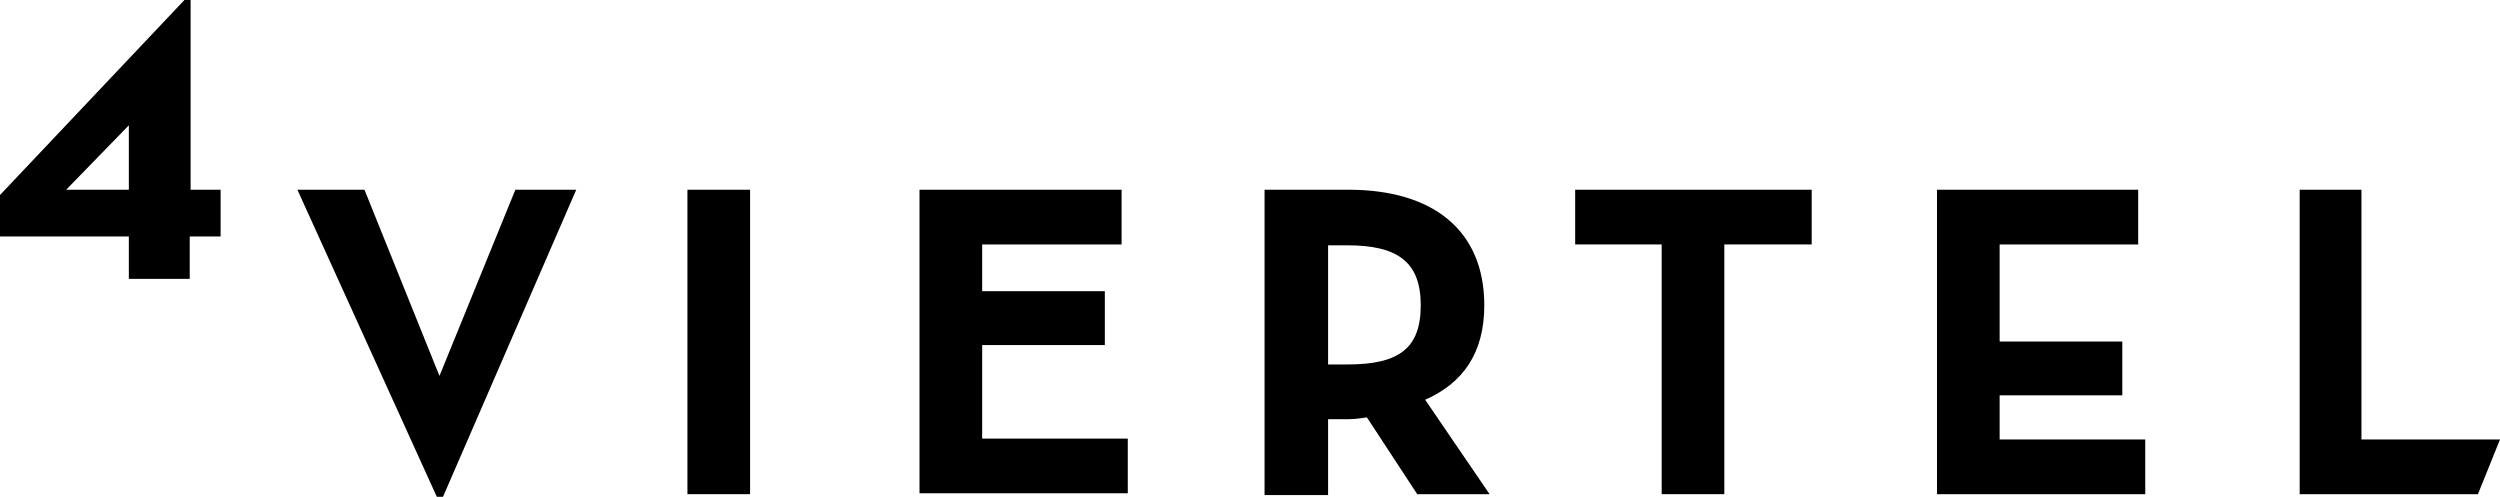
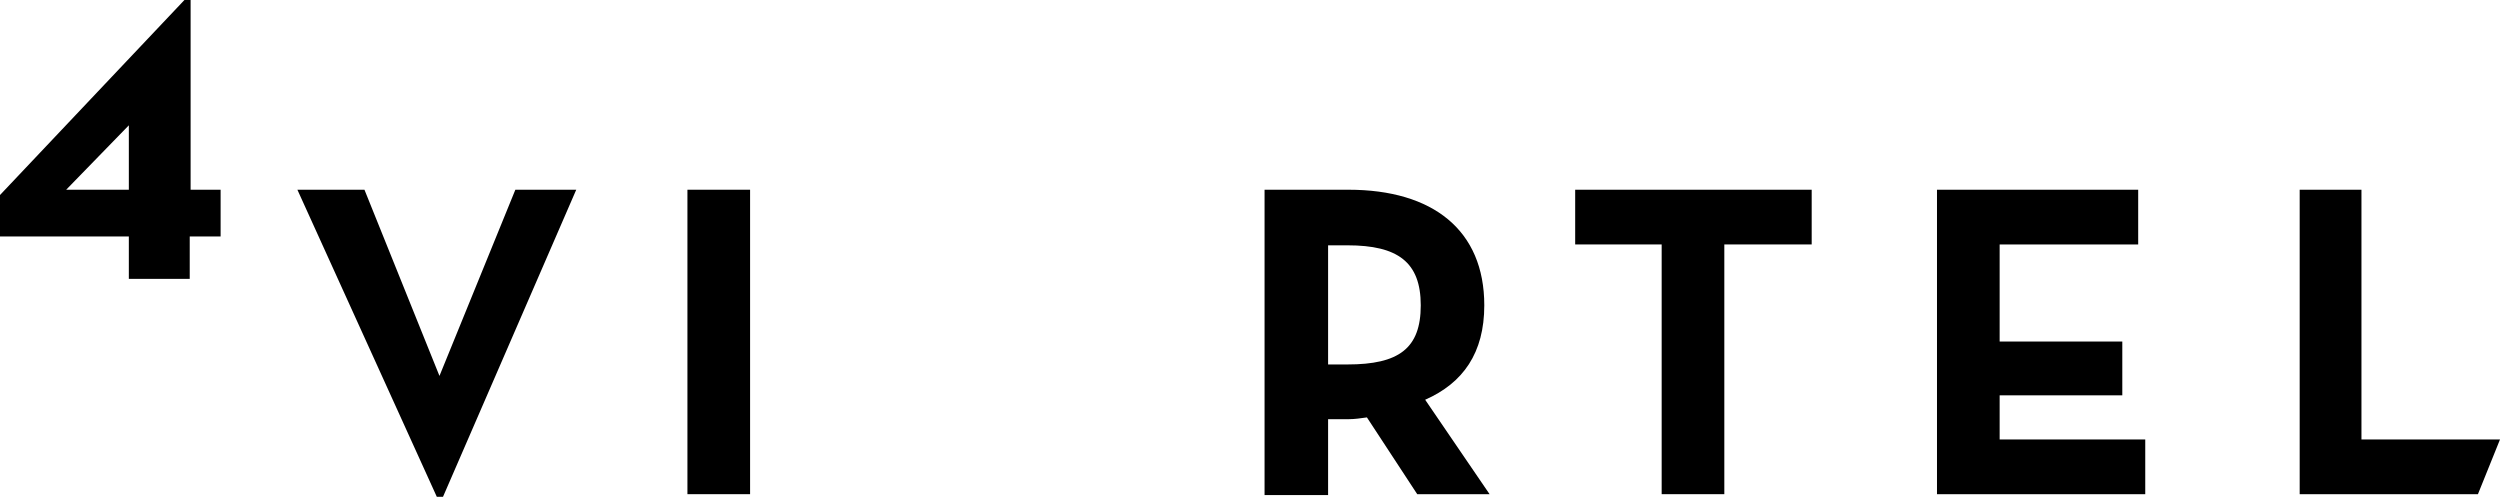
<svg xmlns="http://www.w3.org/2000/svg" id="a" width="283.3" height="56.3" viewBox="0 0 283.3 56.3">
  <defs>
    <style>.c{fill:#000;stroke-width:0px;}</style>
  </defs>
  <g id="b">
    <path class="c" d="M77.9,21.5h7.1v34.5h-7.1V21.5Z" />
-     <path class="c" d="M104.2,21.5h22.9v6.2h-15.8v5.3h13.9v6.1h-13.9v10.6h16.5v6.2h-23.6V21.5Z" />
    <path class="c" d="M168.8,56h-8.2l-5.7-8.7c-.7.1-1.4.2-2,.2h-2.4v8.6h-7.2V21.5h9.5c9.6,0,15.4,4.6,15.4,13.1,0,5.4-2.4,8.8-6.7,10.7l7.3,10.7ZM152.7,41.3c5.8,0,8.3-1.8,8.3-6.7s-2.6-6.8-8.3-6.8h-2.2v13.5h2.2Z" />
    <path class="c" d="M188.4,27.7h-9.9v-6.2h26.8v6.2h-9.9v28.3h-7.1v-28.3h.1Z" />
    <path class="c" d="M219.4,21.5h22.9v6.2h-15.7v11h13.9v6.1h-13.9v5h16.5v6.2h-23.6V21.5h-.1Z" />
    <path class="c" d="M260.5,21.5h7.1v28.3h15.7l-2.5,6.2h-20.2V21.5h-.1Z" />
    <path class="c" d="M25,21.5v5.3h-3.5v4.8h-6.9v-4.8H0v-4.7L20.9,0h.7v21.5s3.4,0,3.4,0ZM14.6,14.2l-7.1,7.3h7.1v-7.3Z" />
    <path class="c" d="M49.8,42.6l8.6-21.1h6.9l-15.1,34.8h-.7l-15.8-34.8h7.6l8.5,21.1Z" />
  </g>
</svg>